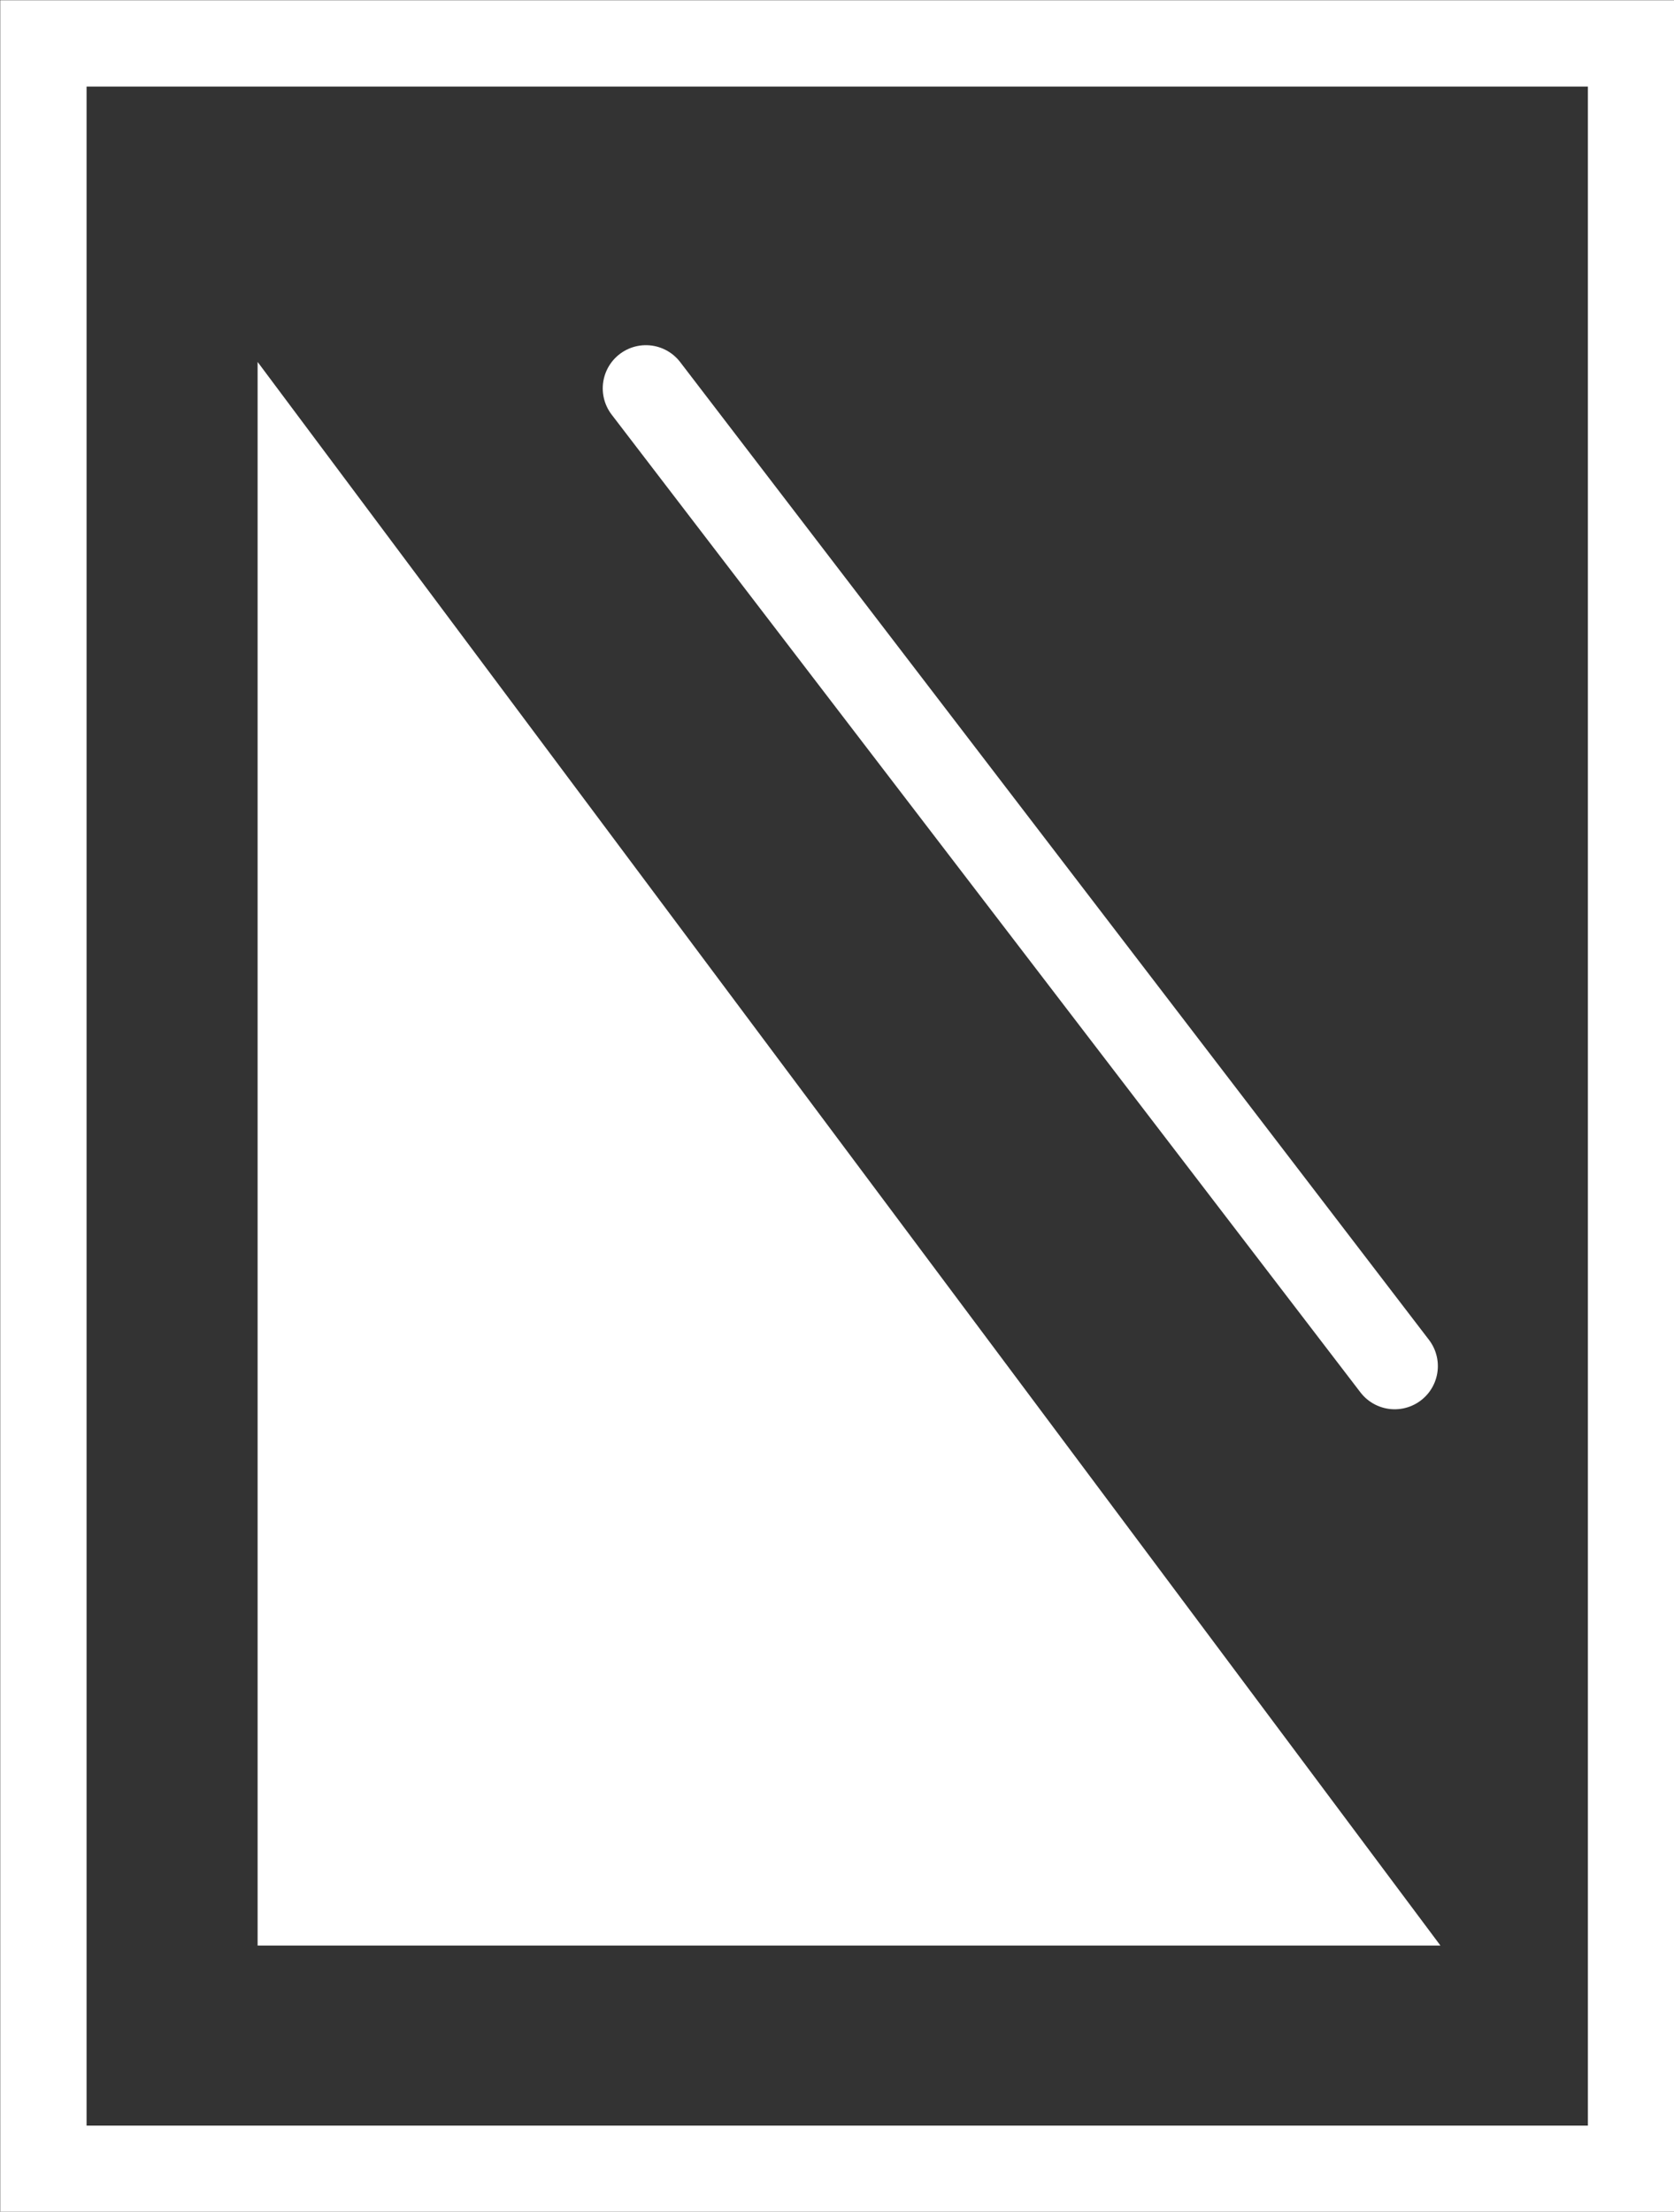
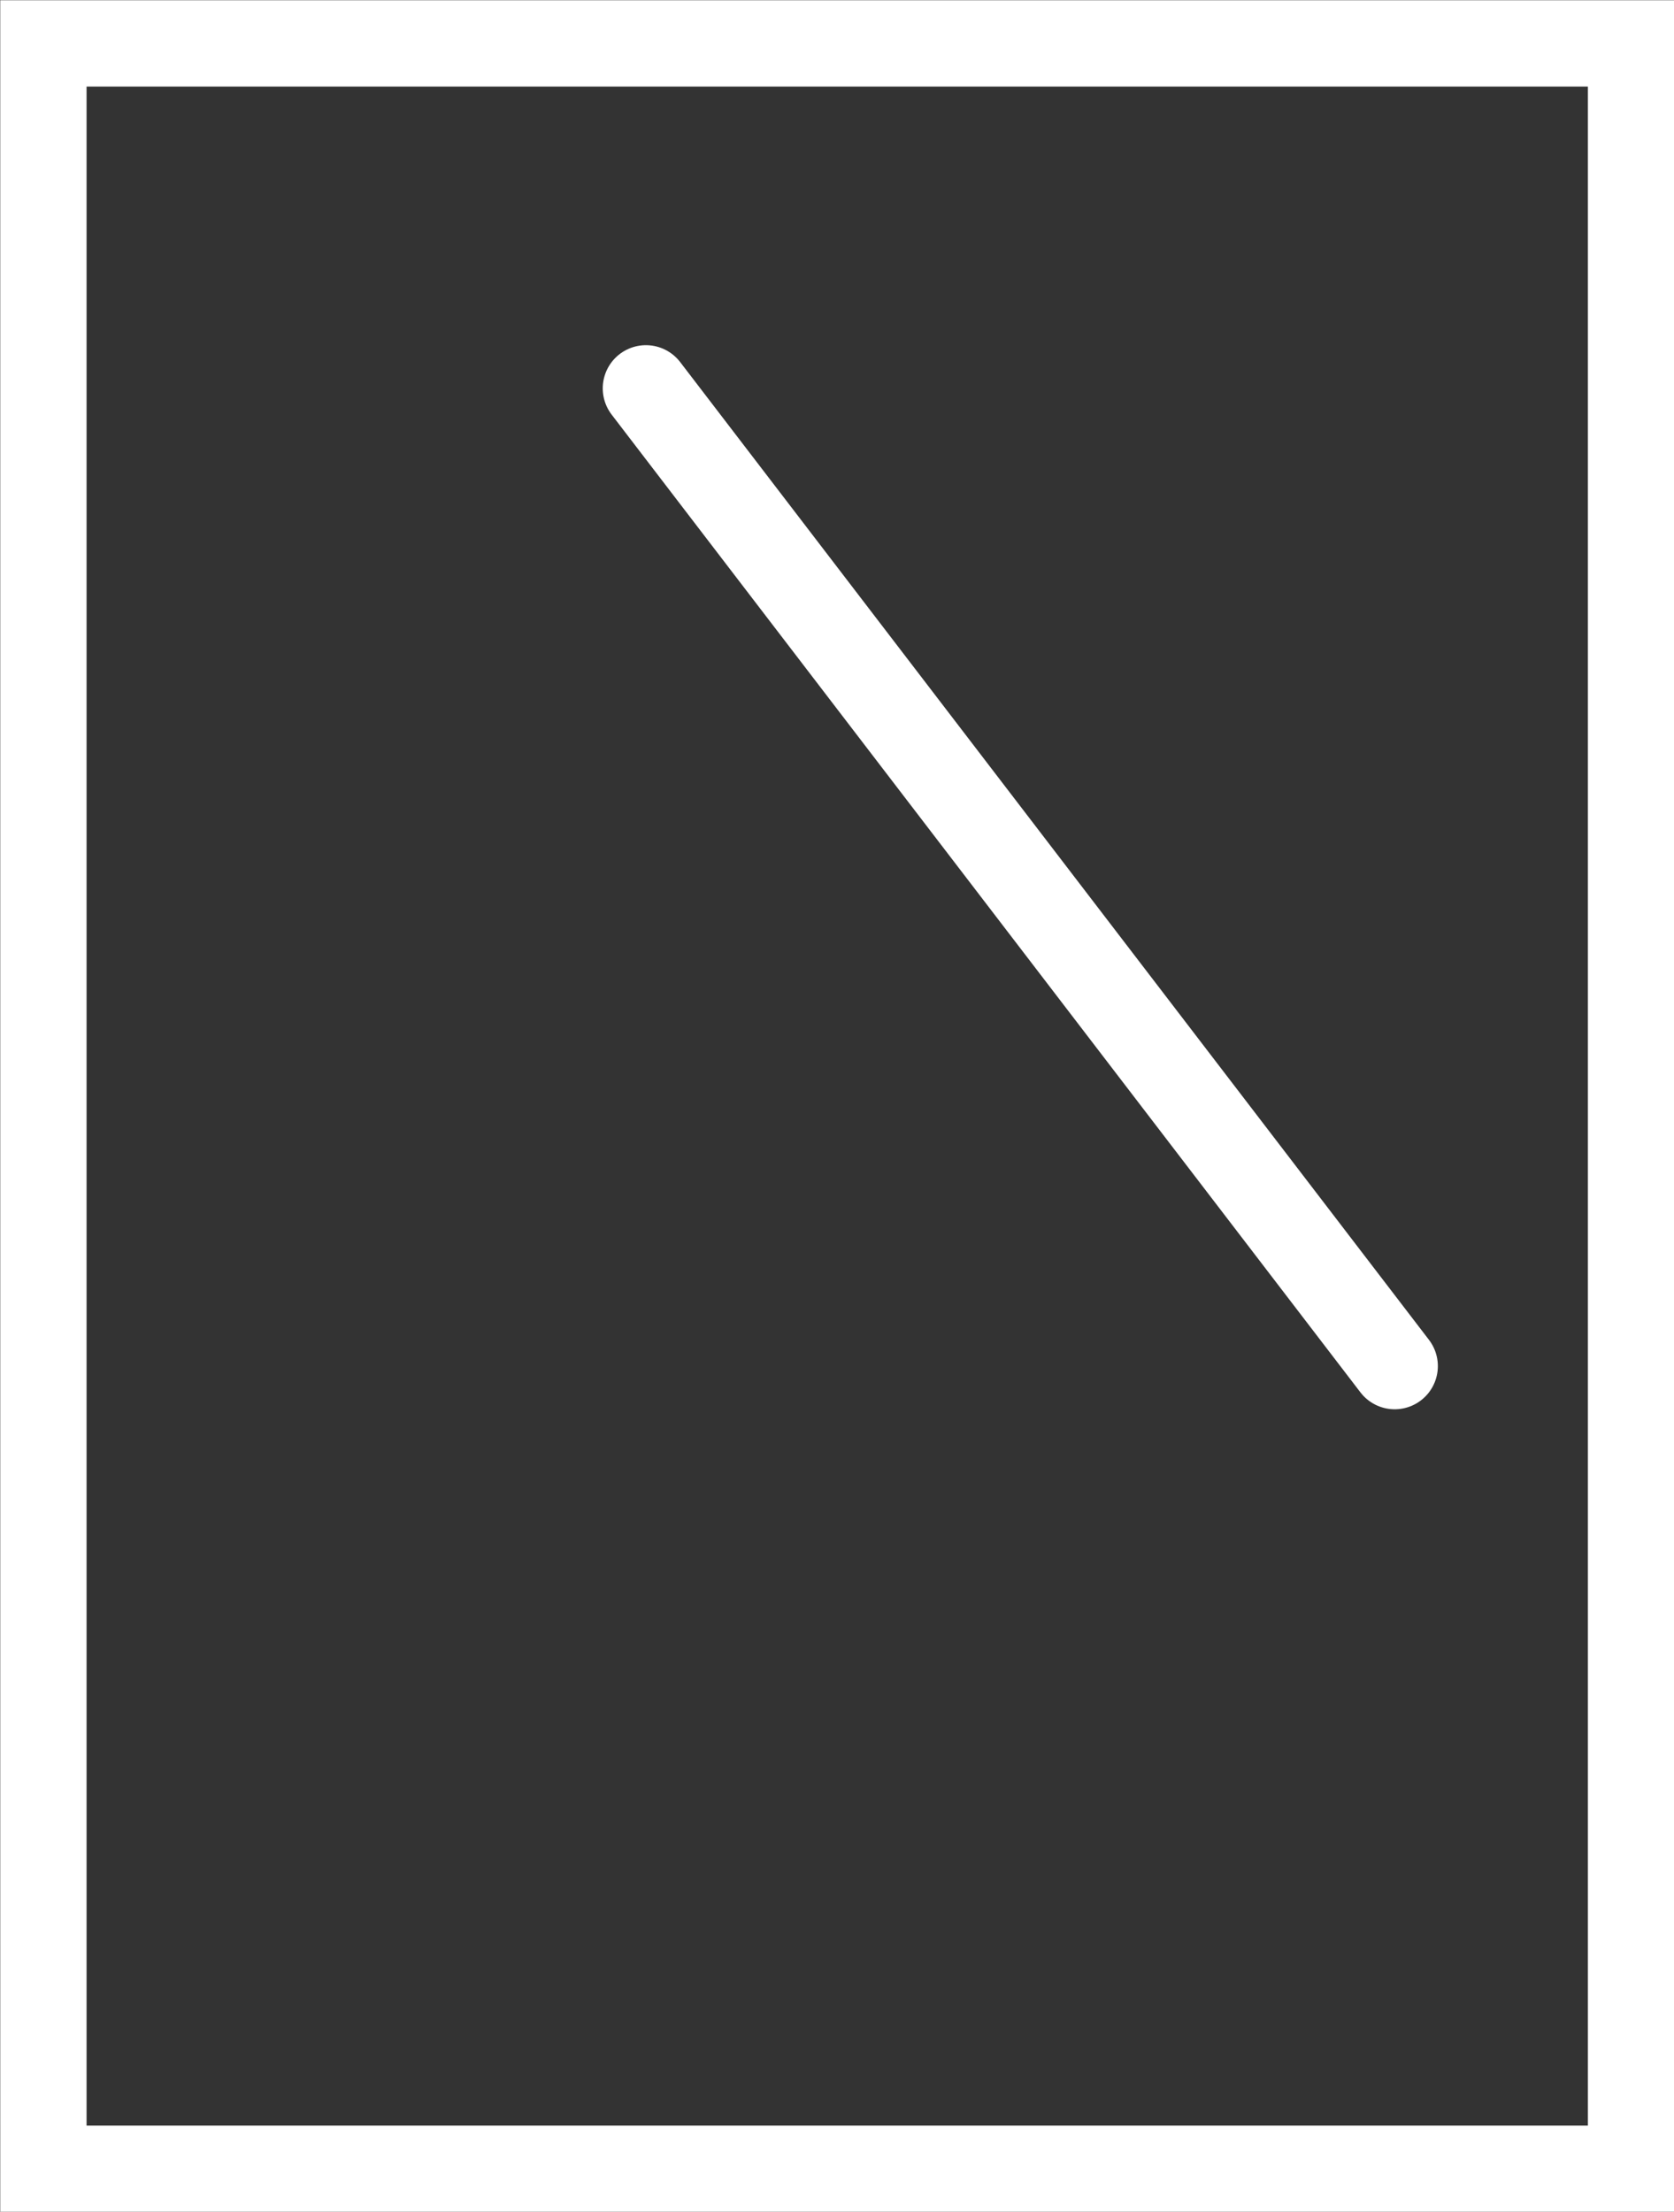
<svg xmlns="http://www.w3.org/2000/svg" id="Ebene_2" viewBox="0 0 35.48 46.87">
  <rect x="0" y="0" width="35.48" height="46.87" fill="#333333" stroke="none" />
  <defs>
    <style>
      .cls-1 {
        fill: #fff;
      }

      .cls-2, .cls-3, .cls-4 {
        fill: none;
      }

      .cls-2, .cls-4 {
        stroke: #fff;
        stroke-width: 1.83px;
      }

      .cls-4 {
        stroke-linecap: round;
        stroke-linejoin: round;
      }

      .cls-5 {
        clip-path: url(#clippath);
      }
    </style>
    <clipPath id="clippath">
      <rect class="cls-3" width="35.48" height="46.87" />
    </clipPath>
  </defs>
  <g id="Ebene_1-2" data-name="Ebene_1">
    <g class="cls-5">
      <rect class="cls-2" x=".92" y=".92" width="33.65" height="45.04" />
    </g>
-     <polygon class="cls-1" points="5.46 7.67 5.46 41.23 30.53 41.23 5.46 7.67" />
    <line class="cls-4" x1="13.69" y1="8.23" x2="29.56" y2="28.95" />
  </g>
</svg>